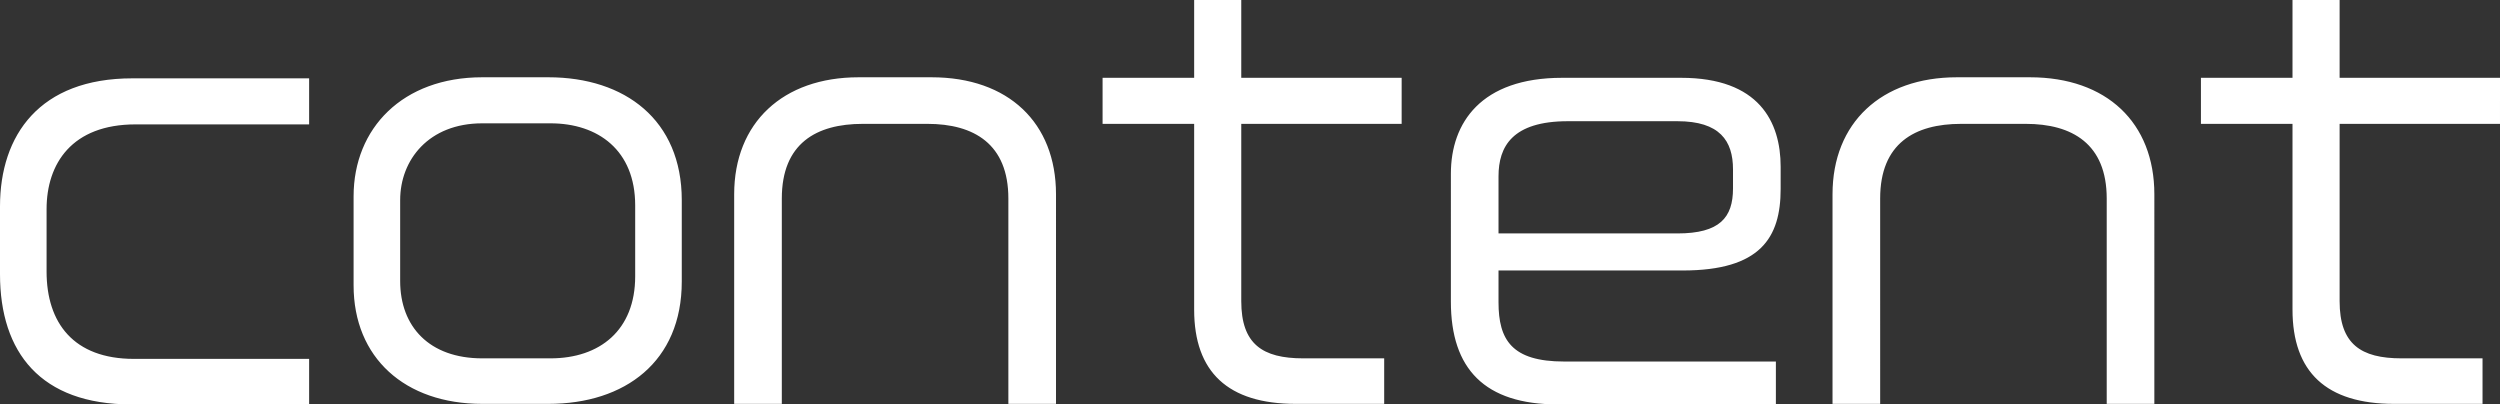
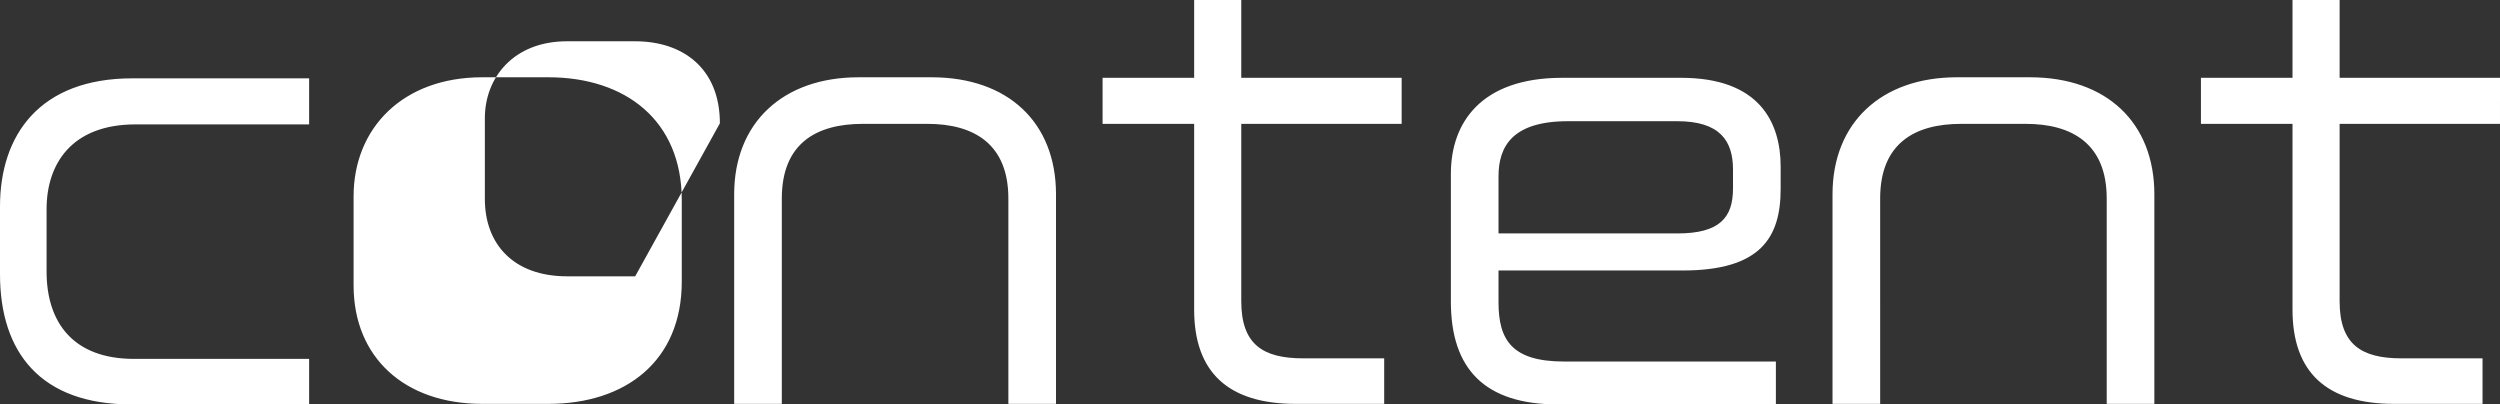
<svg xmlns="http://www.w3.org/2000/svg" width="283.38" height="45.84">
  <rect width="100%" height="100%" fill="#333333" stroke="none" />
-   <path fill="#fff" d="M35.04 45.84v-5.16H15.18c-6.84 0-9.9-4.08-9.9-9.9V23.7c0-5.16 2.88-9.6 10.08-9.6h19.68V8.88H15C4.5 8.88 0 15.3 0 23.4v7.68c0 8.88 4.62 14.76 14.88 14.76Zm42.24-13.92v-9.24c0-9.06-6.42-13.92-15.12-13.92h-7.5c-9 0-14.58 5.76-14.58 13.5v10.08c0 8.22 5.82 13.44 14.58 13.44h7.5c8.7 0 15.12-4.8 15.12-13.86m-5.28-.6c0 6.12-4.02 9.3-9.6 9.3h-7.74c-6 0-9.3-3.6-9.3-8.76v-9.18c0-4.56 3.24-8.7 9.3-8.7h7.74c5.4 0 9.6 3.06 9.6 9.3Zm47.7 14.46V22.02c0-8.1-5.4-13.26-14.1-13.26h-8.28c-8.58 0-14.1 5.16-14.1 13.26v23.76h5.4V22.5c0-6.24 3.9-8.46 9.18-8.46h7.32c5.28 0 9.18 2.28 9.18 8.46v23.28Zm39.18-31.74V8.82H140.7V0h-5.34v8.82h-10.38v5.22h10.38V35.1c0 7.08 3.84 10.68 11.52 10.68h10.02v-5.16h-9.18c-4.62 0-7.02-1.62-7.02-6.48v-20.1Zm42.96 7.38V18.9c0-5.1-2.46-10.08-11.28-10.08h-13.5c-9.18 0-12.6 5.1-12.6 10.86V34.2c0 7.62 3.84 11.64 12.12 11.64h24.72v-4.86h-24c-5.94 0-7.44-2.46-7.44-6.72v-3.6h20.88c8.82 0 11.1-3.72 11.1-9.24m-5.4-.06c0 3.3-1.5 5.1-6.3 5.1h-20.28v-6.48c0-3.36 1.56-6.24 7.86-6.24h12.42c4.8 0 6.3 2.22 6.3 5.46Zm47.76 24.42V22.02c0-8.1-5.4-13.26-14.1-13.26h-8.28c-8.58 0-14.1 5.16-14.1 13.26v23.76h5.4V22.5c0-6.24 3.9-8.46 9.18-8.46h7.32c5.28 0 9.18 2.28 9.18 8.46v23.28Zm39.18-31.74V8.82H265.2V0h-5.34v8.82h-10.38v5.22h10.38V35.1c0 7.08 3.84 10.68 11.52 10.68h10.02v-5.16h-9.18c-4.62 0-7.02-1.62-7.02-6.48v-20.1Z" />
+   <path fill="#fff" d="M35.04 45.84v-5.16H15.18c-6.84 0-9.9-4.08-9.9-9.9V23.7c0-5.16 2.88-9.6 10.08-9.6h19.68V8.88H15C4.5 8.88 0 15.3 0 23.4v7.68c0 8.88 4.62 14.76 14.88 14.76Zm42.24-13.92v-9.24c0-9.06-6.42-13.92-15.12-13.92h-7.5c-9 0-14.58 5.76-14.58 13.5v10.08c0 8.22 5.82 13.44 14.58 13.44h7.5c8.7 0 15.12-4.8 15.12-13.86m-5.28-.6h-7.74c-6 0-9.3-3.6-9.3-8.76v-9.18c0-4.56 3.24-8.7 9.3-8.7h7.74c5.4 0 9.6 3.06 9.6 9.3Zm47.7 14.46V22.02c0-8.1-5.4-13.26-14.1-13.26h-8.28c-8.58 0-14.1 5.16-14.1 13.26v23.76h5.4V22.5c0-6.24 3.9-8.46 9.18-8.46h7.32c5.28 0 9.18 2.28 9.18 8.46v23.28Zm39.18-31.74V8.82H140.7V0h-5.34v8.82h-10.38v5.22h10.38V35.1c0 7.08 3.84 10.68 11.52 10.68h10.02v-5.16h-9.18c-4.62 0-7.02-1.62-7.02-6.48v-20.1Zm42.96 7.38V18.9c0-5.1-2.46-10.08-11.28-10.08h-13.5c-9.18 0-12.6 5.1-12.6 10.86V34.2c0 7.62 3.84 11.64 12.12 11.64h24.72v-4.86h-24c-5.94 0-7.44-2.46-7.44-6.72v-3.6h20.88c8.82 0 11.1-3.72 11.1-9.24m-5.4-.06c0 3.3-1.5 5.1-6.3 5.1h-20.28v-6.48c0-3.36 1.56-6.24 7.86-6.24h12.42c4.8 0 6.3 2.22 6.3 5.46Zm47.76 24.42V22.02c0-8.1-5.4-13.26-14.1-13.26h-8.28c-8.58 0-14.1 5.16-14.1 13.26v23.76h5.4V22.5c0-6.24 3.9-8.46 9.18-8.46h7.32c5.28 0 9.18 2.28 9.18 8.46v23.28Zm39.18-31.74V8.82H265.2V0h-5.34v8.82h-10.38v5.22h10.38V35.1c0 7.08 3.84 10.68 11.52 10.68h10.02v-5.16h-9.18c-4.62 0-7.02-1.62-7.02-6.48v-20.1Z" />
</svg>